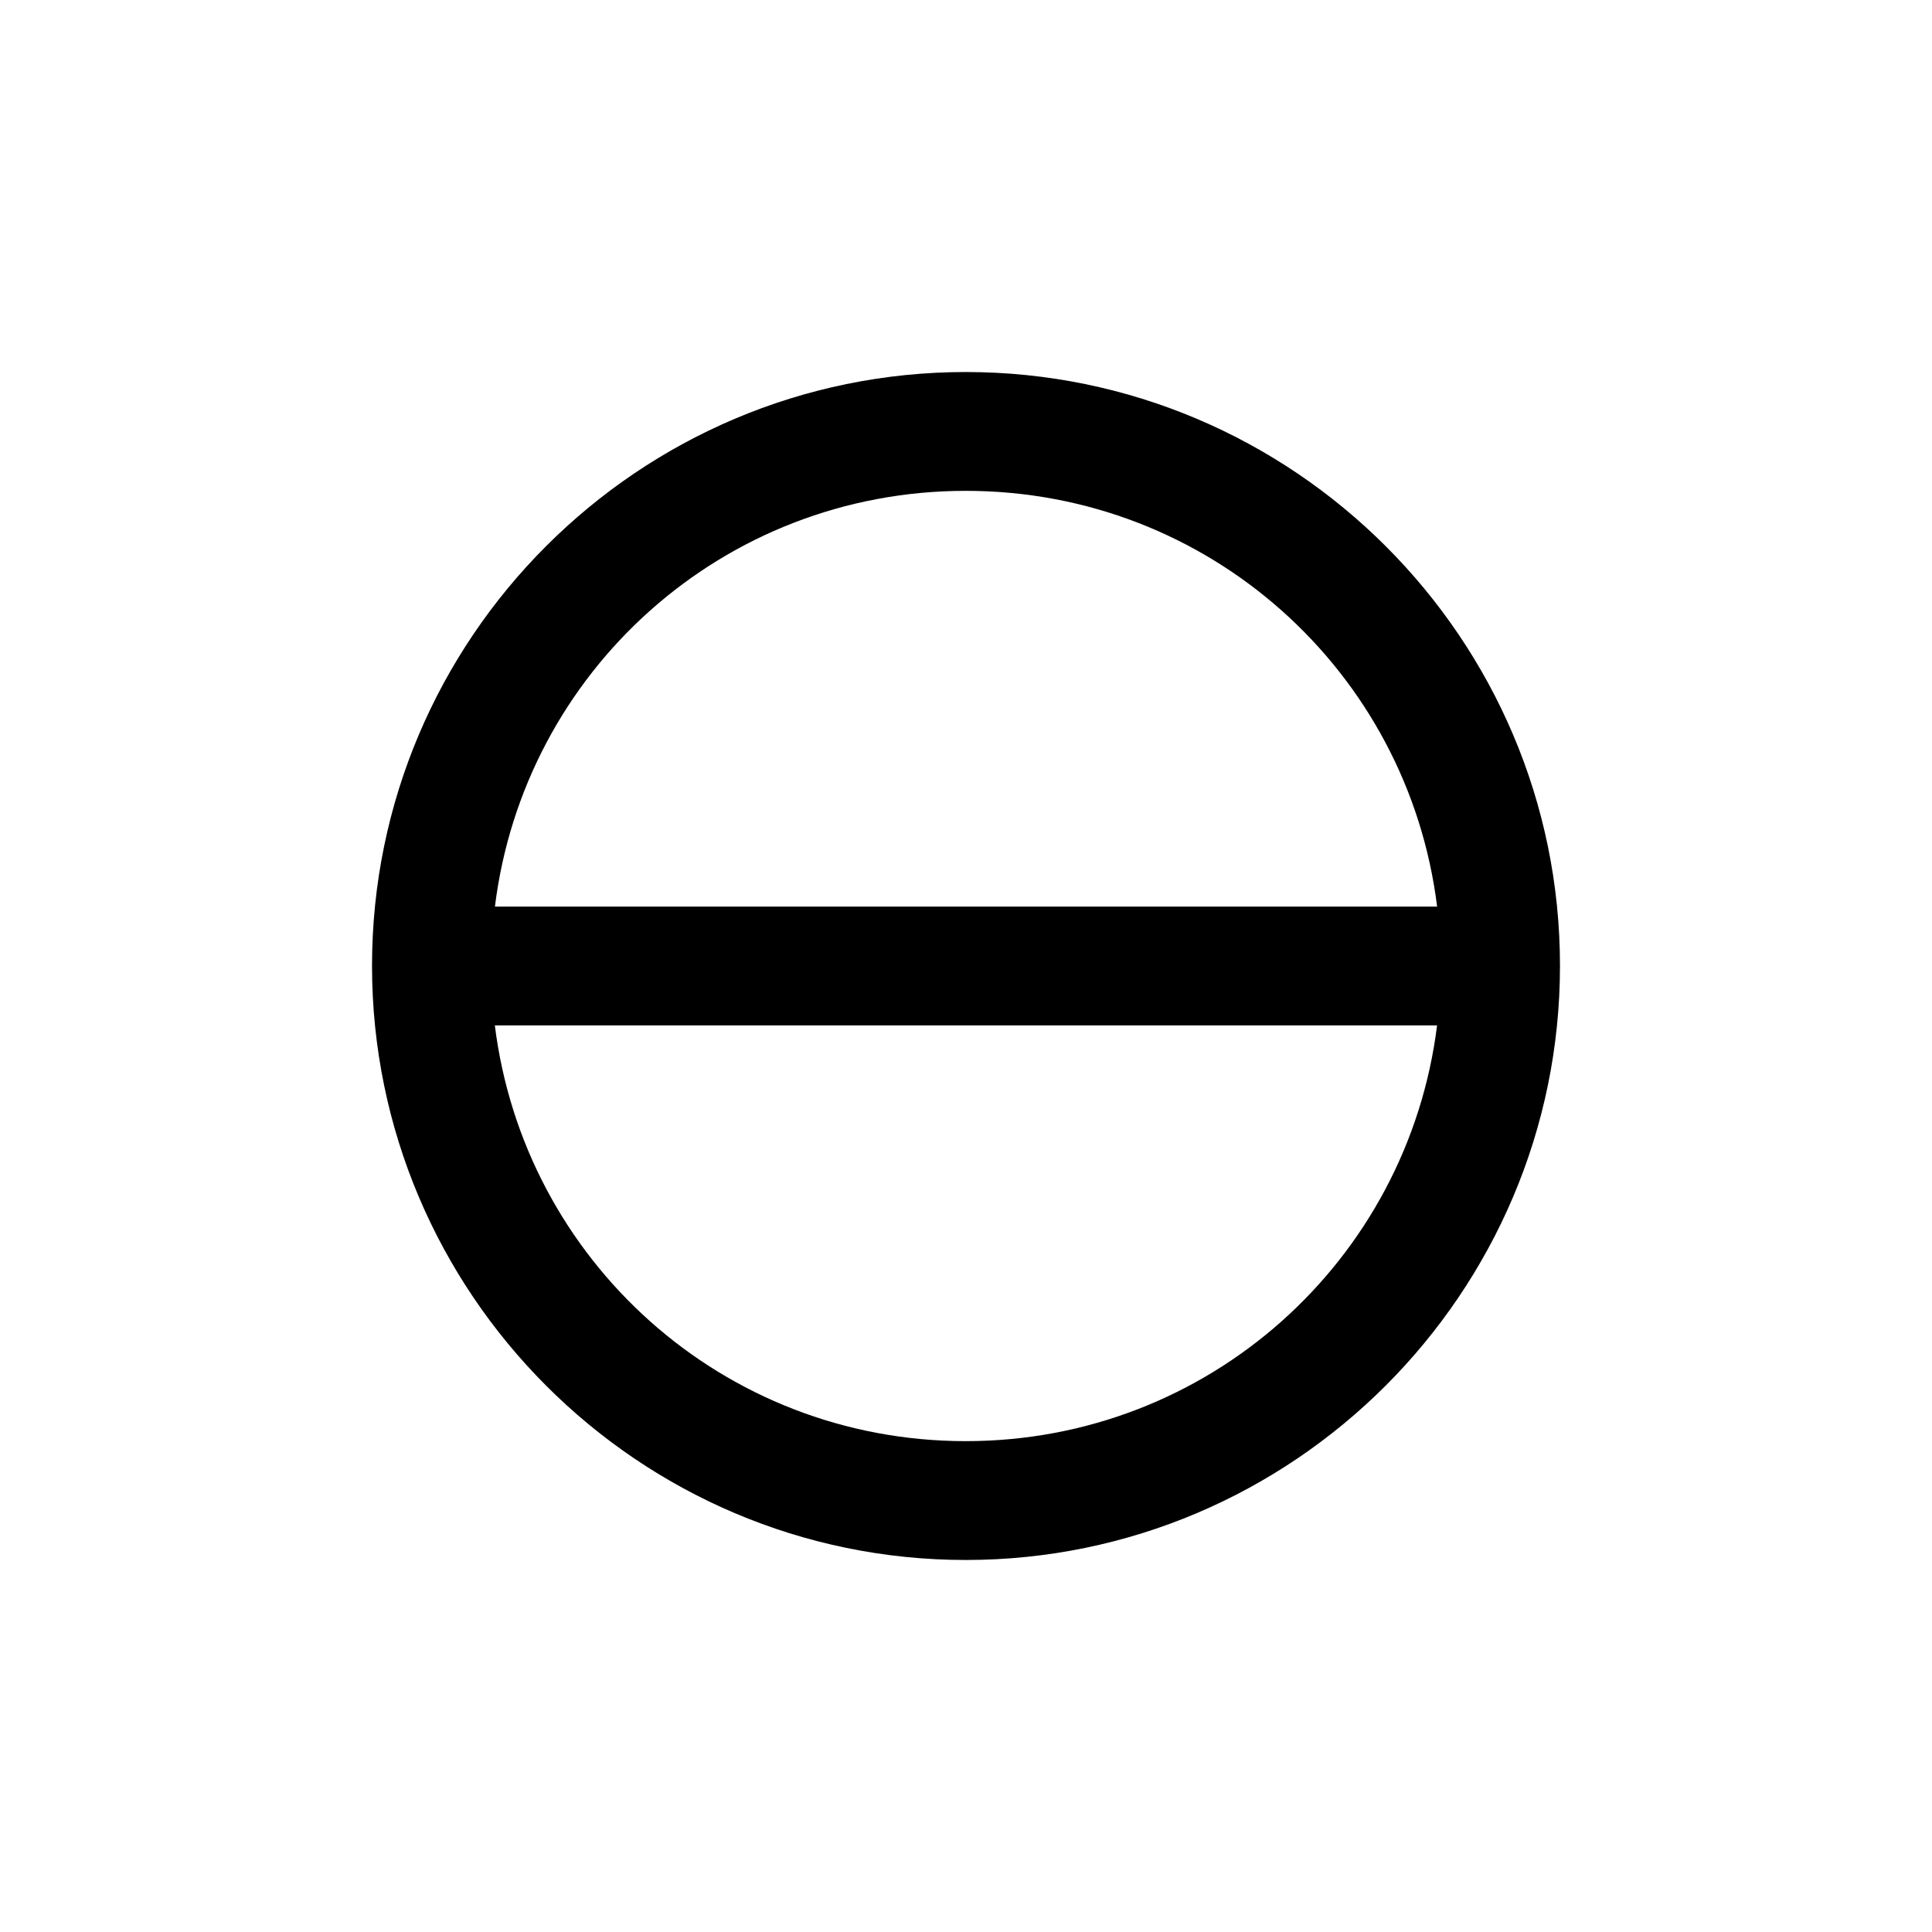
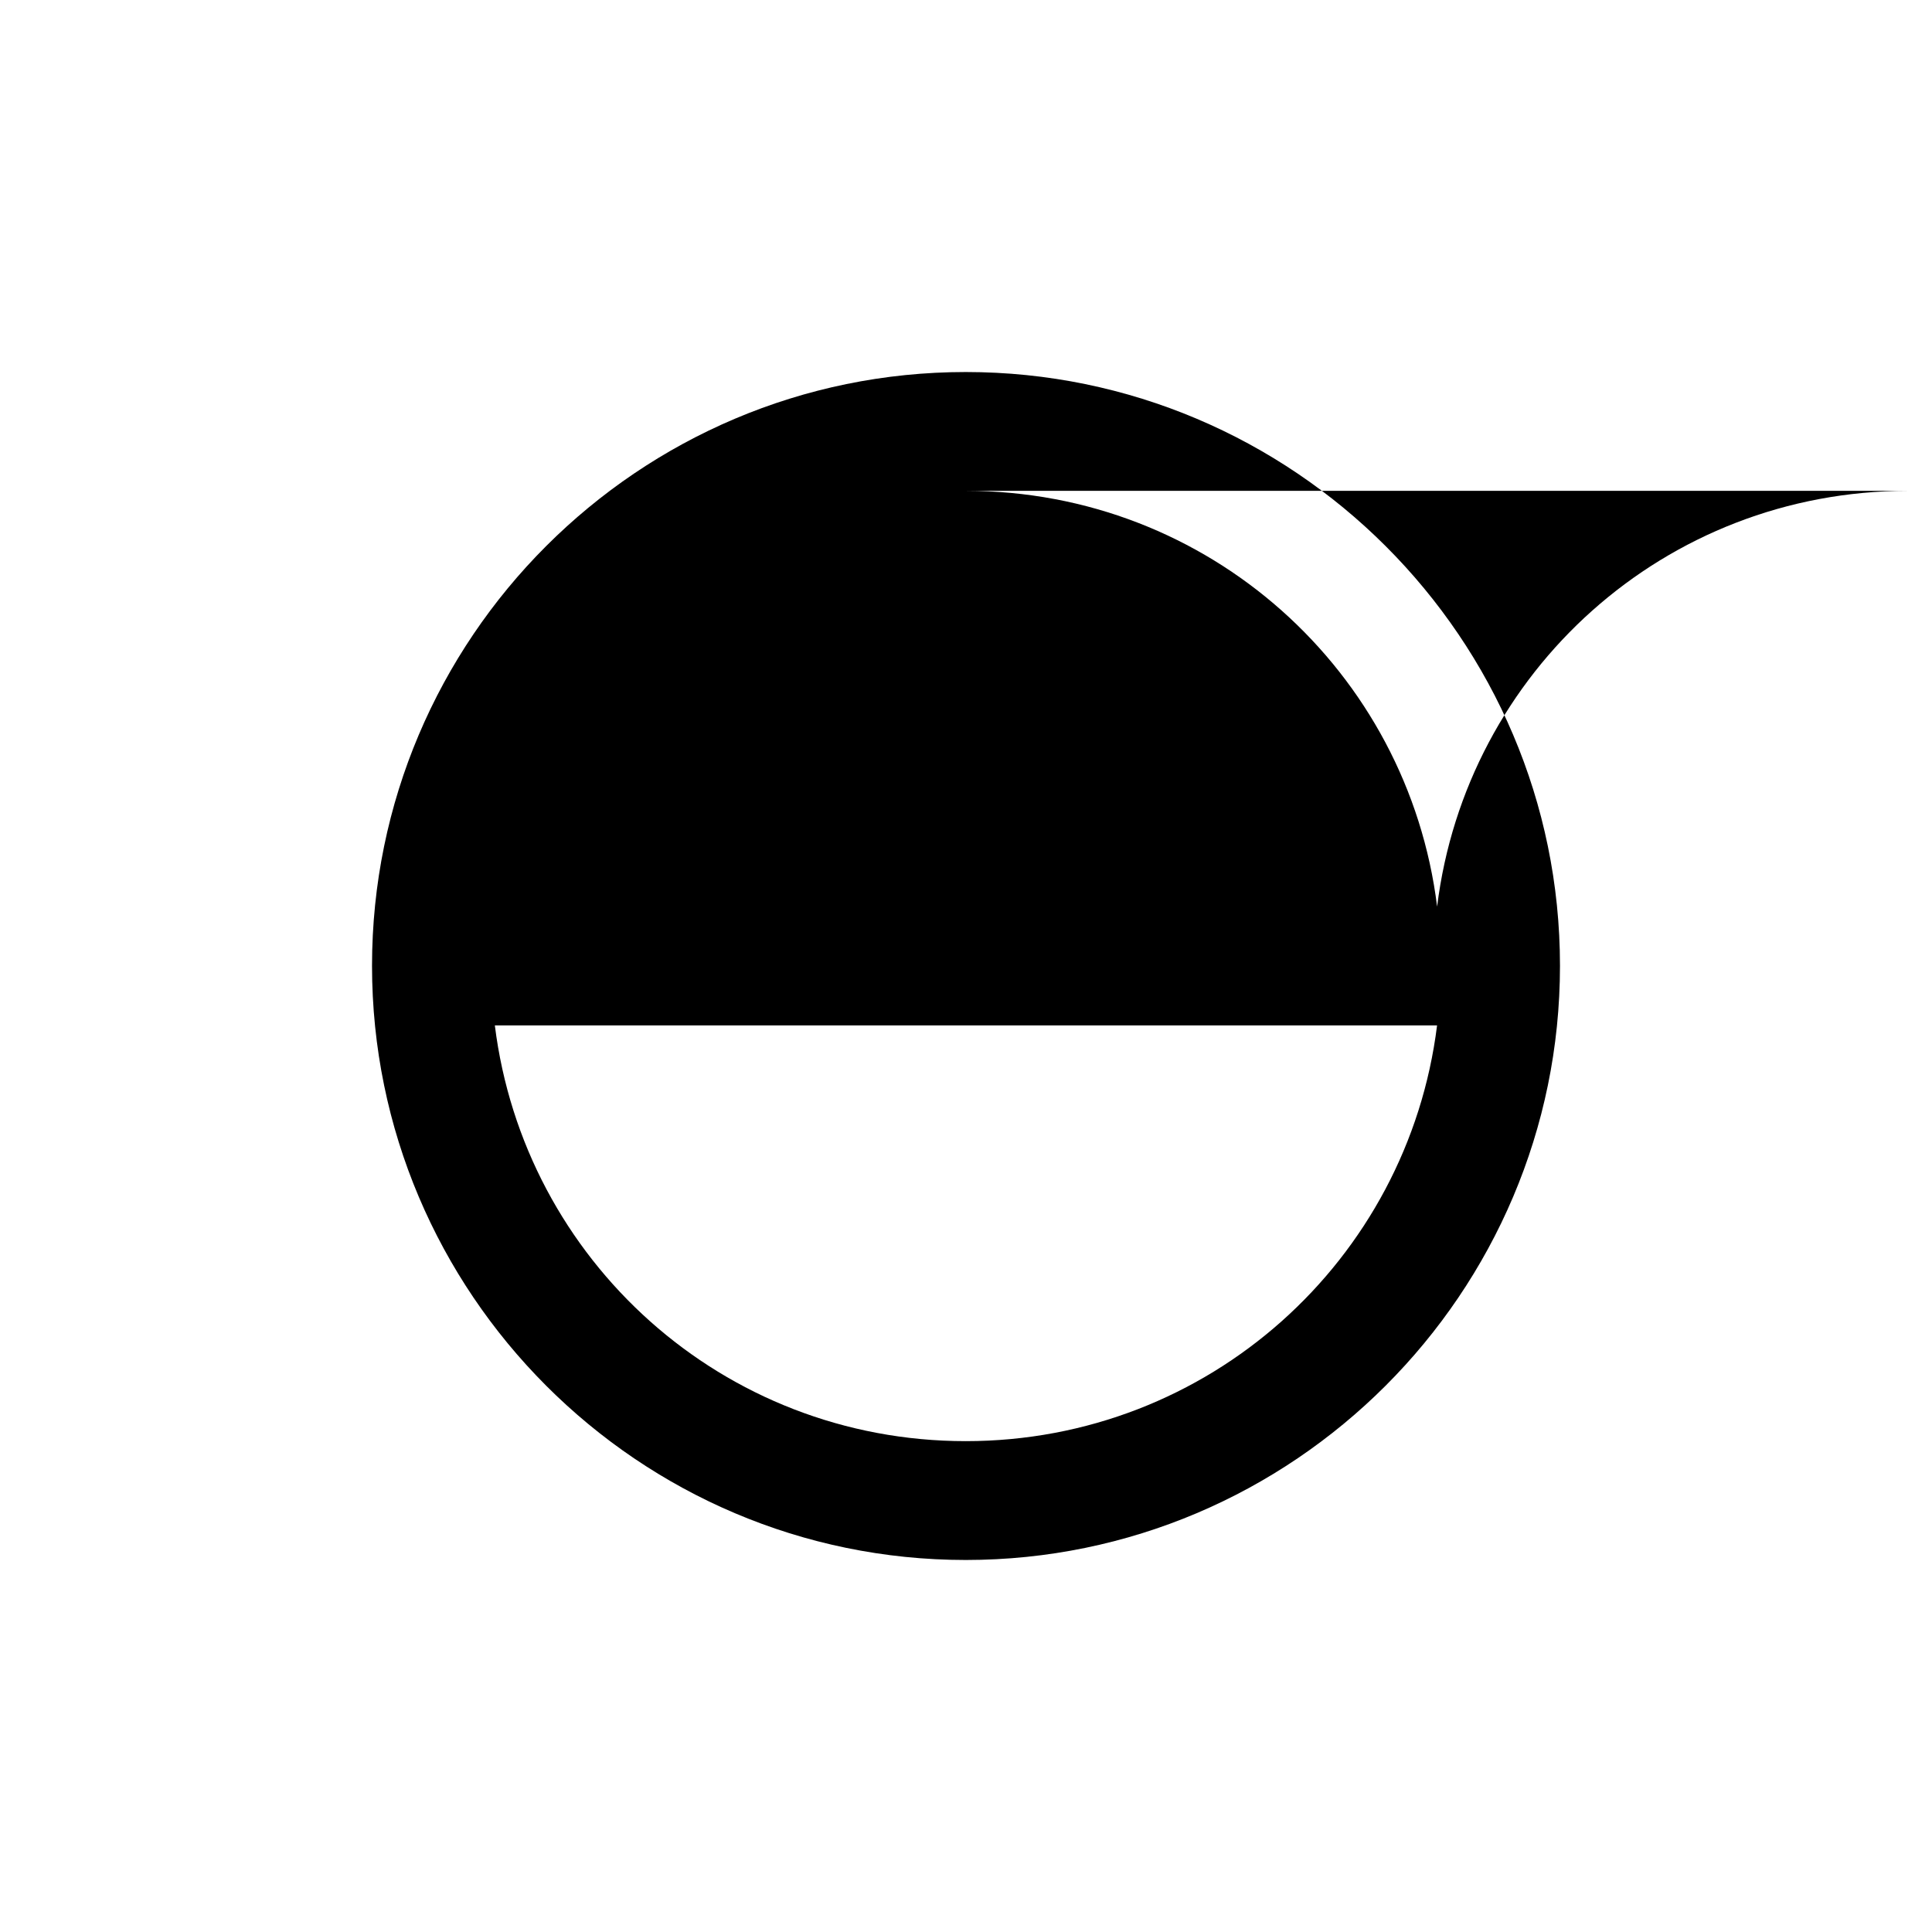
<svg xmlns="http://www.w3.org/2000/svg" fill="#000000" width="800px" height="800px" version="1.1" viewBox="144 144 512 512">
-   <path d="m399.94 242.59c-86.766 0-157.35 70.582-157.35 157.35s70.582 157.47 157.35 157.47 157.47-70.703 157.47-157.47-70.703-157.35-157.47-157.35zm0 31.488c64.43 0 117.21 47.902 124.91 110.18h-249.69c7.688-62.273 60.355-110.18 124.79-110.18zm-124.79 141.66h249.69c-7.746 62.238-60.52 110.18-124.91 110.18-64.391 0-117.05-47.938-124.79-110.18z" fill-rule="evenodd" />
+   <path d="m399.94 242.59c-86.766 0-157.35 70.582-157.35 157.35s70.582 157.47 157.35 157.47 157.47-70.703 157.47-157.47-70.703-157.35-157.47-157.35zm0 31.488c64.43 0 117.21 47.902 124.91 110.18c7.688-62.273 60.355-110.18 124.79-110.18zm-124.79 141.66h249.69c-7.746 62.238-60.52 110.18-124.91 110.18-64.391 0-117.05-47.938-124.79-110.18z" fill-rule="evenodd" />
</svg>